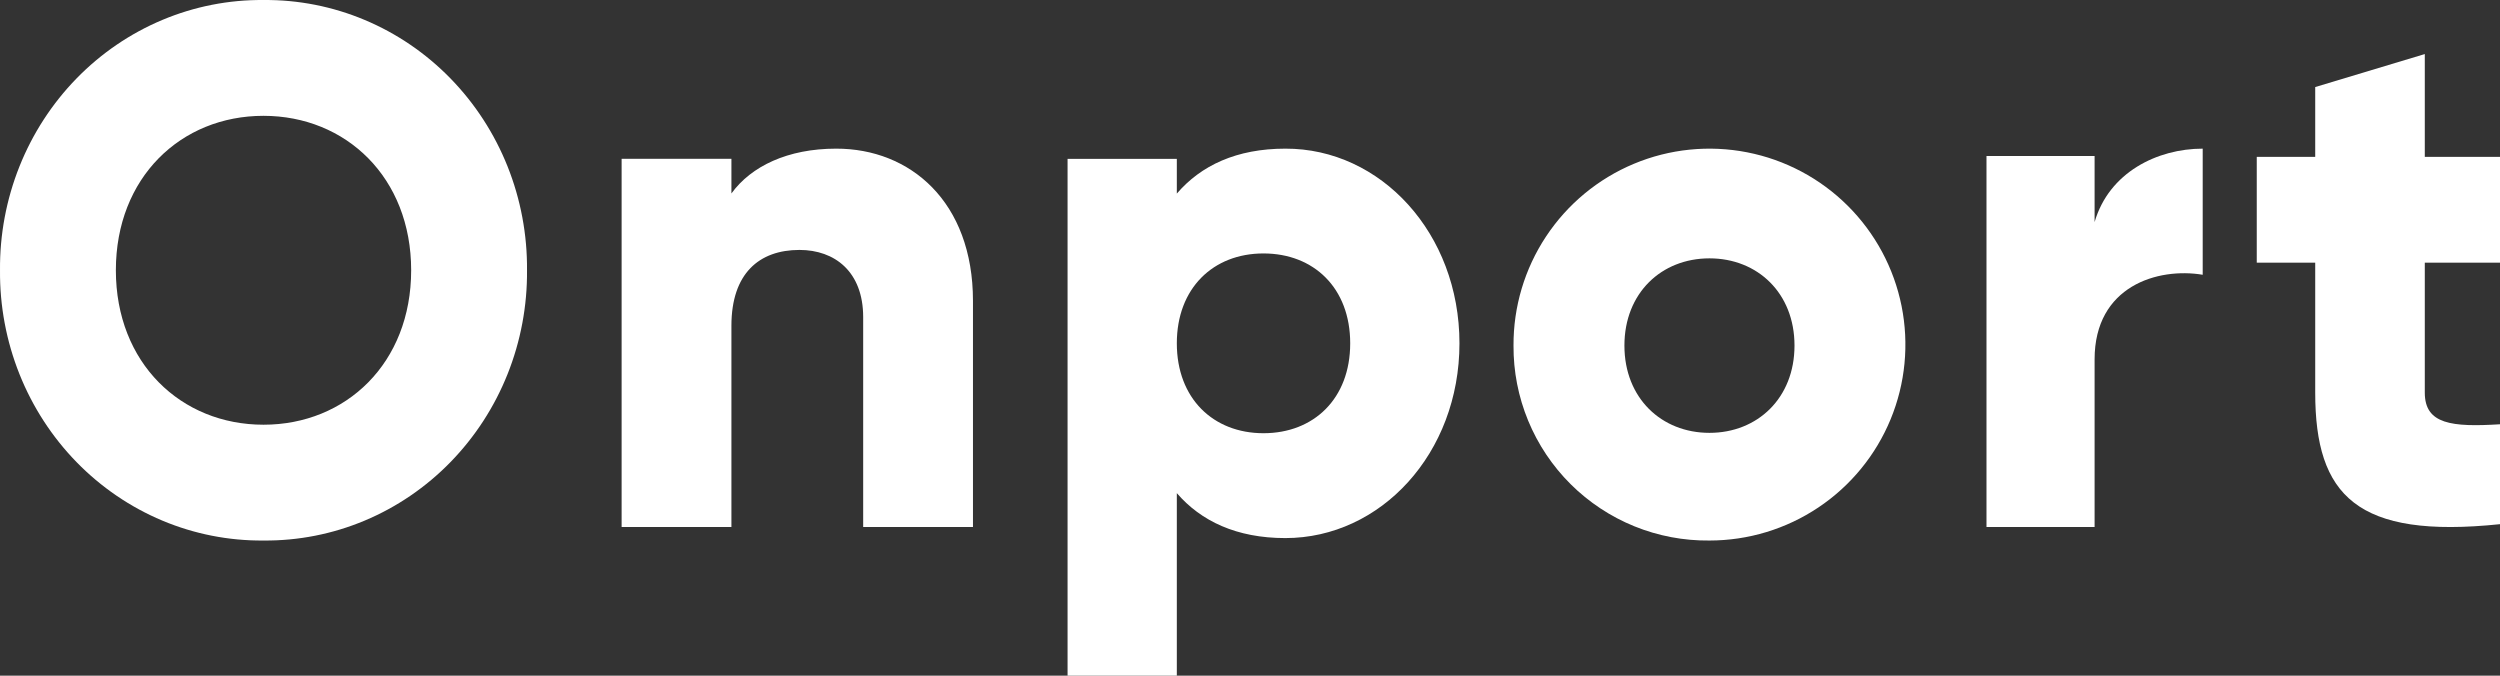
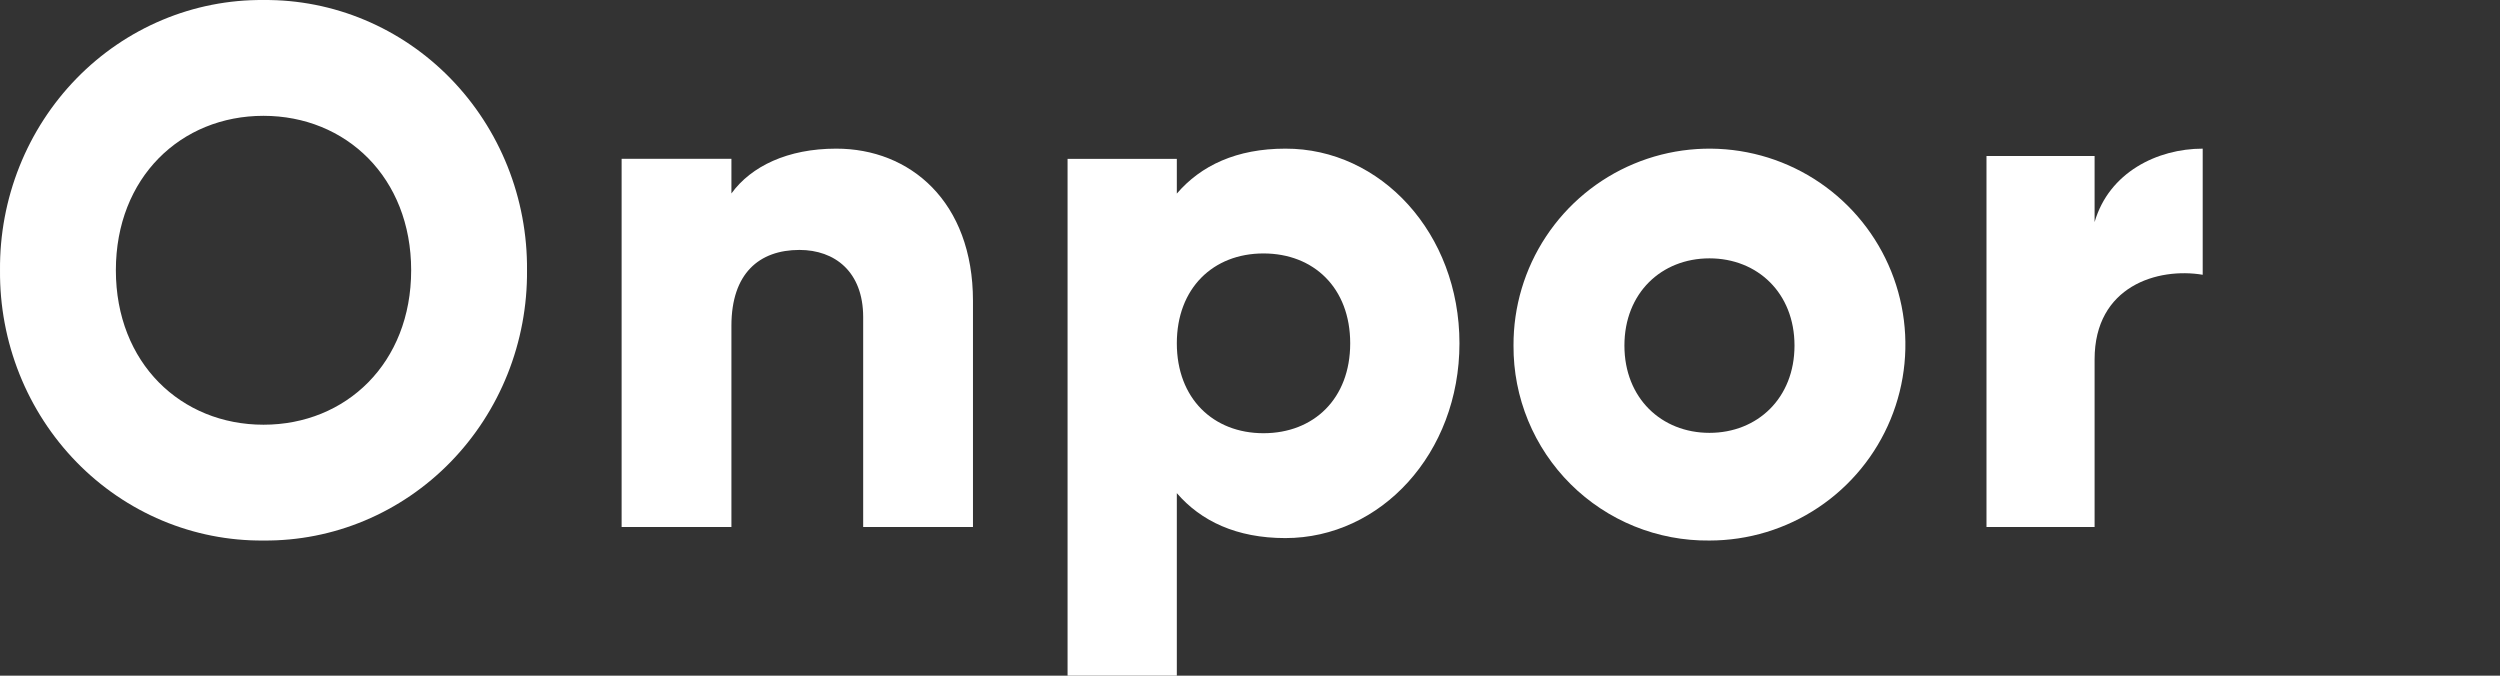
<svg xmlns="http://www.w3.org/2000/svg" width="185" height="50" viewBox="0 0 185 50" fill="none">
  <rect x="0" y="0" width="185" height="50" fill="#333333" stroke="none" />
  <path d="M0.001 20C-0.022 17.367 0.467 14.756 1.439 12.319C2.411 9.883 3.847 7.669 5.662 5.807C7.477 3.945 9.636 2.473 12.011 1.476C14.387 0.479 16.933 -0.022 19.5 0.001C22.067 -0.022 24.613 0.479 26.988 1.476C29.364 2.473 31.523 3.945 33.338 5.807C35.153 7.669 36.589 9.883 37.561 12.319C38.533 14.756 39.022 17.367 38.999 20C39.022 22.633 38.533 25.244 37.561 27.681C36.589 30.117 35.153 32.331 33.338 34.193C31.523 36.055 29.364 37.527 26.988 38.524C24.613 39.521 22.067 40.022 19.5 39.999C16.933 40.022 14.387 39.521 12.011 38.524C9.636 37.527 7.477 36.055 5.662 34.193C3.847 32.331 2.411 30.117 1.439 27.681C0.467 25.244 -0.022 22.633 0.001 20V20ZM30.426 20C30.426 13.135 25.601 8.571 19.495 8.571C13.388 8.571 8.574 13.135 8.574 20C8.574 26.865 13.393 31.429 19.5 31.429C25.607 31.429 30.426 26.871 30.426 20Z" fill="white" />
  <path d="M72 22.27V39H63.875V23.469C63.875 20.092 61.76 18.495 59.162 18.495C56.179 18.495 54.125 20.236 54.125 24.105V39H46V11.752H54.125V14.316C55.586 12.299 58.294 11 61.87 11C67.342 10.989 72 14.913 72 22.27Z" fill="white" />
  <path d="M108 25.406C108 33.549 102.178 39.818 95.115 39.818C91.507 39.818 88.867 38.559 87.085 36.492V50H79V11.754H87.085V14.326C88.867 12.247 91.507 11 95.115 11C102.178 10.978 108 17.264 108 25.406ZM99.915 25.406C99.915 21.31 97.22 18.755 93.497 18.755C89.775 18.755 87.085 21.326 87.085 25.406C87.085 29.486 89.78 32.058 93.497 32.058C97.215 32.058 99.915 29.508 99.915 25.406Z" fill="white" />
  <path d="M112 25.572C111.986 22.701 112.824 19.89 114.409 17.497C115.993 15.103 118.253 13.233 120.901 12.124C123.549 11.016 126.467 10.719 129.285 11.27C132.102 11.821 134.692 13.196 136.727 15.221C138.763 17.246 140.151 19.83 140.716 22.644C141.281 25.459 140.999 28.378 139.903 31.032C138.808 33.685 136.949 35.954 134.563 37.55C132.177 39.147 129.371 39.999 126.5 39.999C124.596 40.02 122.707 39.663 120.943 38.946C119.179 38.229 117.575 37.169 116.225 35.826C114.875 34.483 113.807 32.884 113.081 31.124C112.356 29.363 111.988 27.476 112 25.572V25.572ZM132.793 25.572C132.793 21.687 130.057 19.118 126.5 19.118C122.943 19.118 120.207 21.687 120.207 25.572C120.207 29.456 122.943 32.031 126.5 32.031C130.057 32.031 132.793 29.456 132.793 25.572Z" fill="white" />
  <path d="M163 11V20.333C159.69 19.776 155 21.157 155 26.593V39H147V11.546H155V16.435C156.066 12.754 159.641 11 163 11Z" fill="white" />
-   <path d="M179.435 19.437V29.058C179.435 31.396 181.436 31.616 185 31.396V38.789C174.407 39.892 171.326 36.672 171.326 29.058V19.437H167V11.608H171.326V6.442L179.435 4V11.608H185V19.437H179.435Z" fill="white" />
</svg>